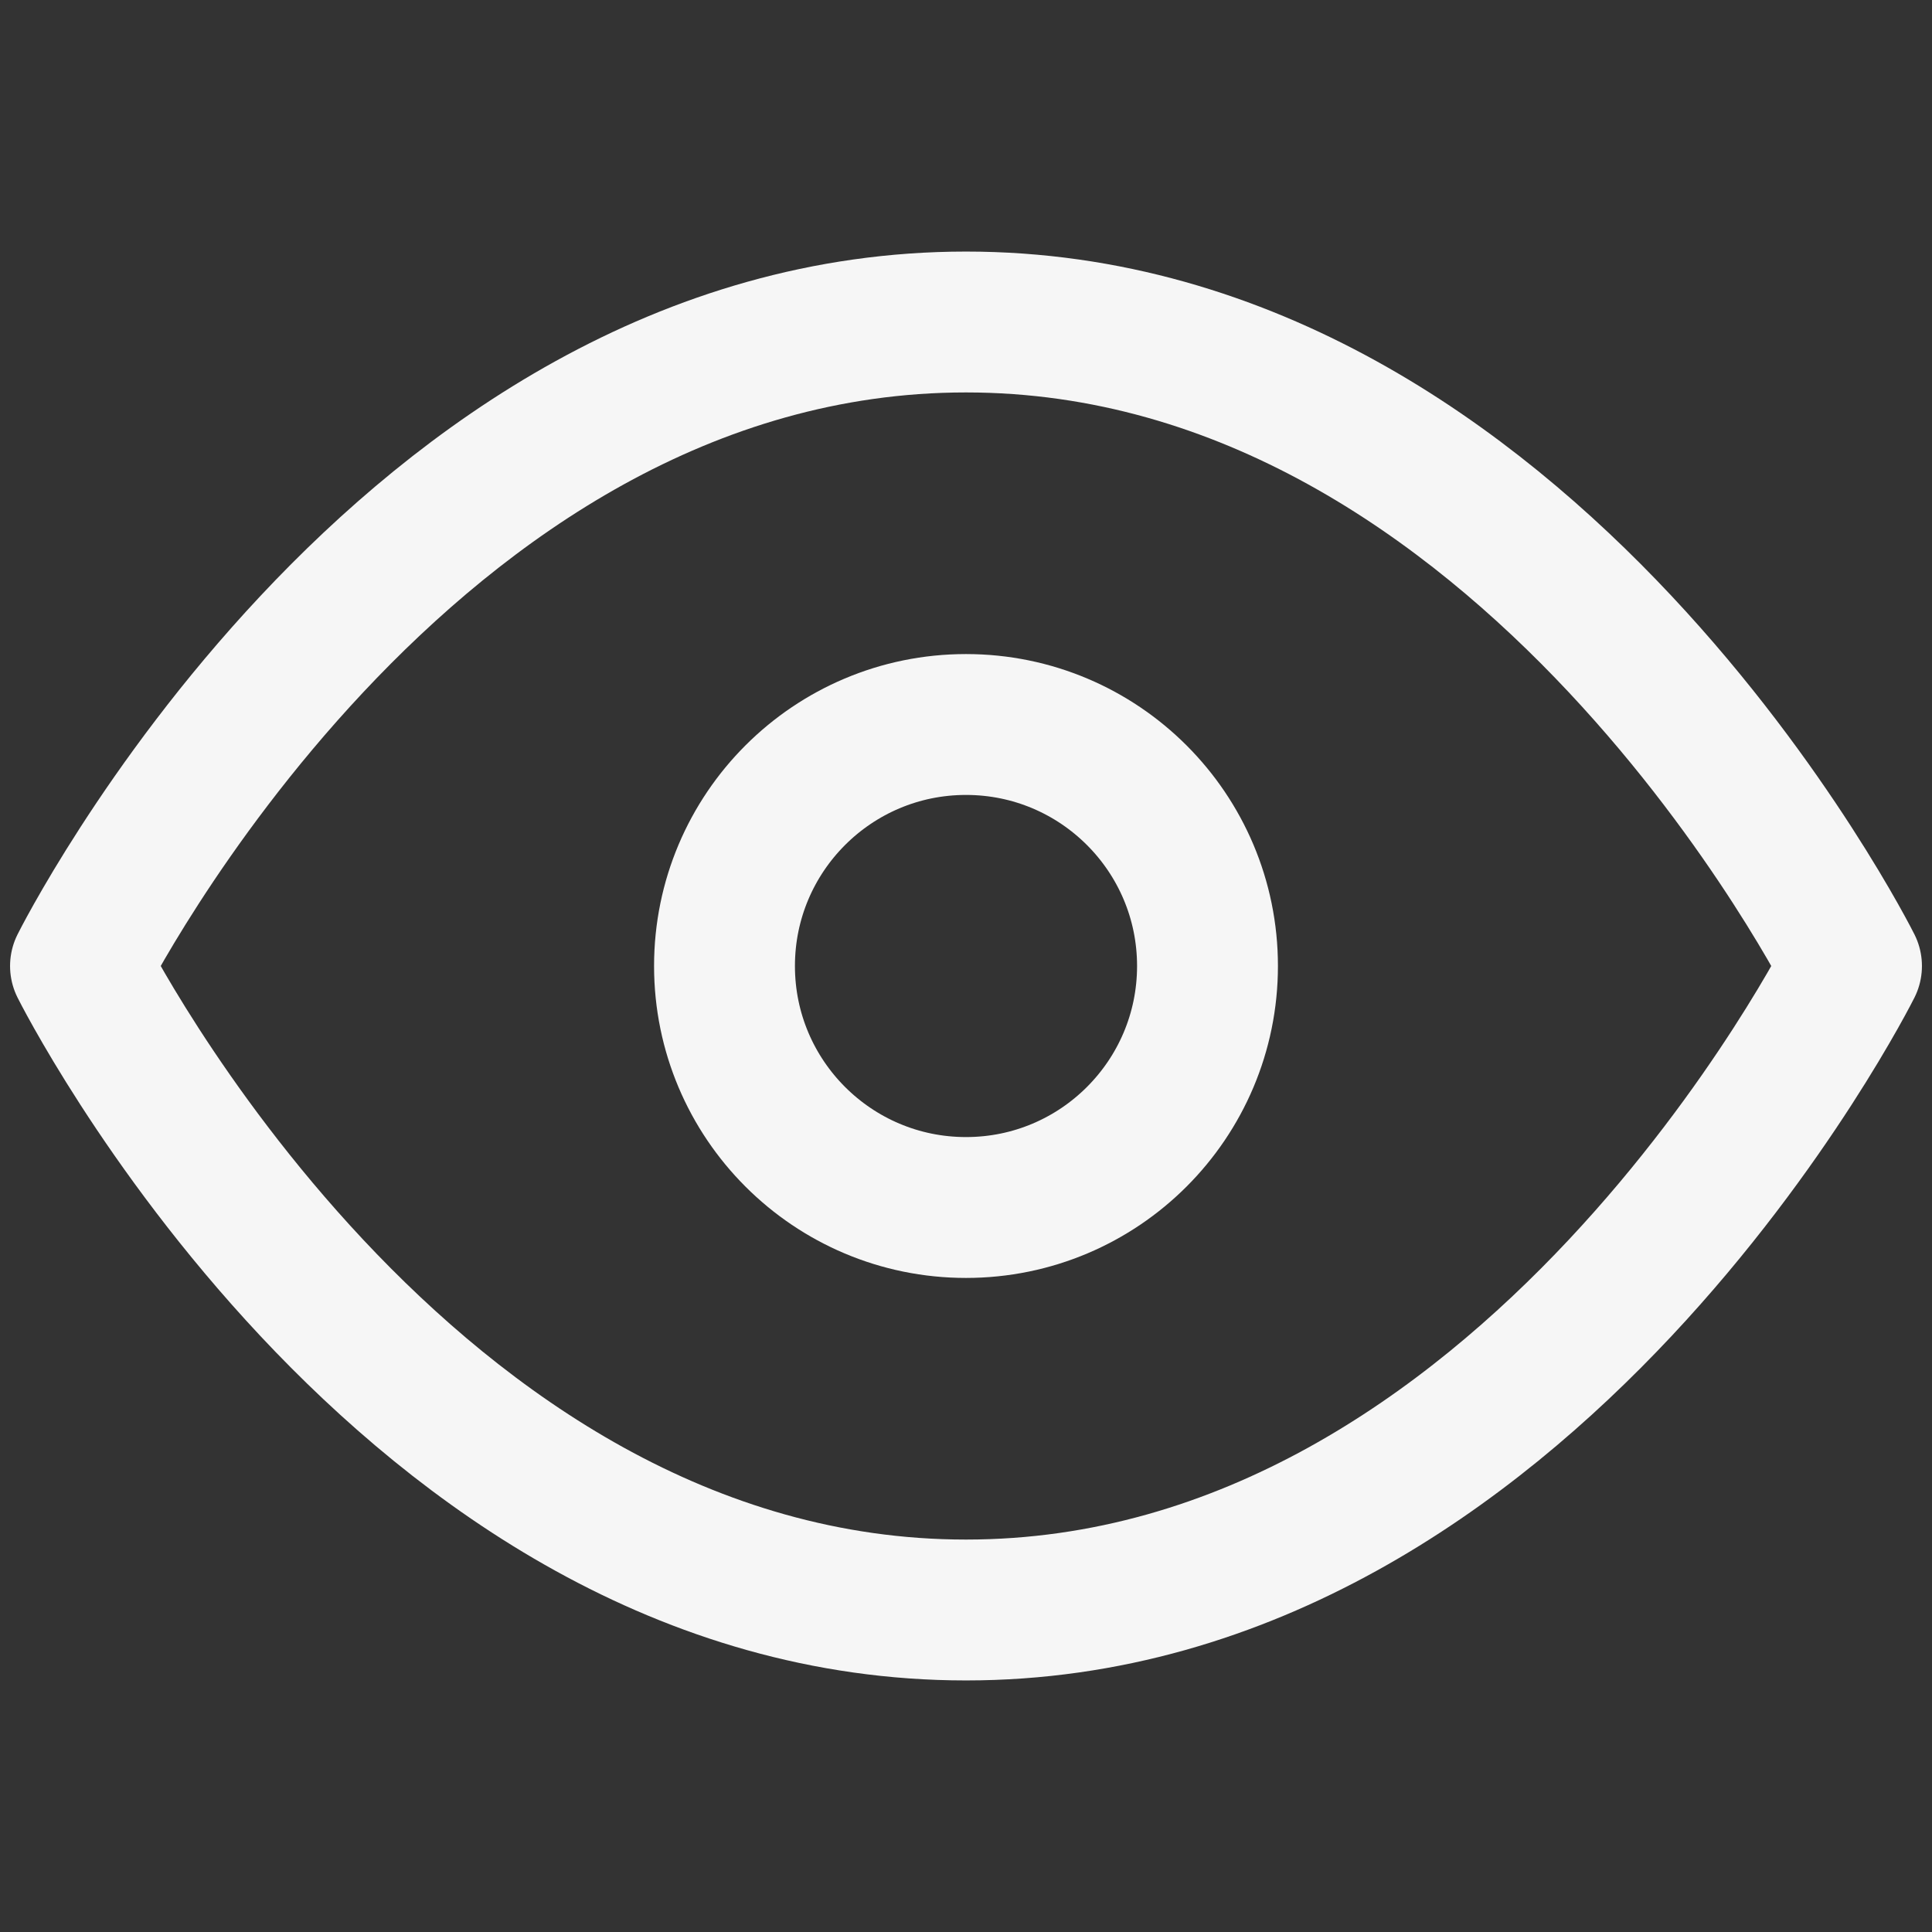
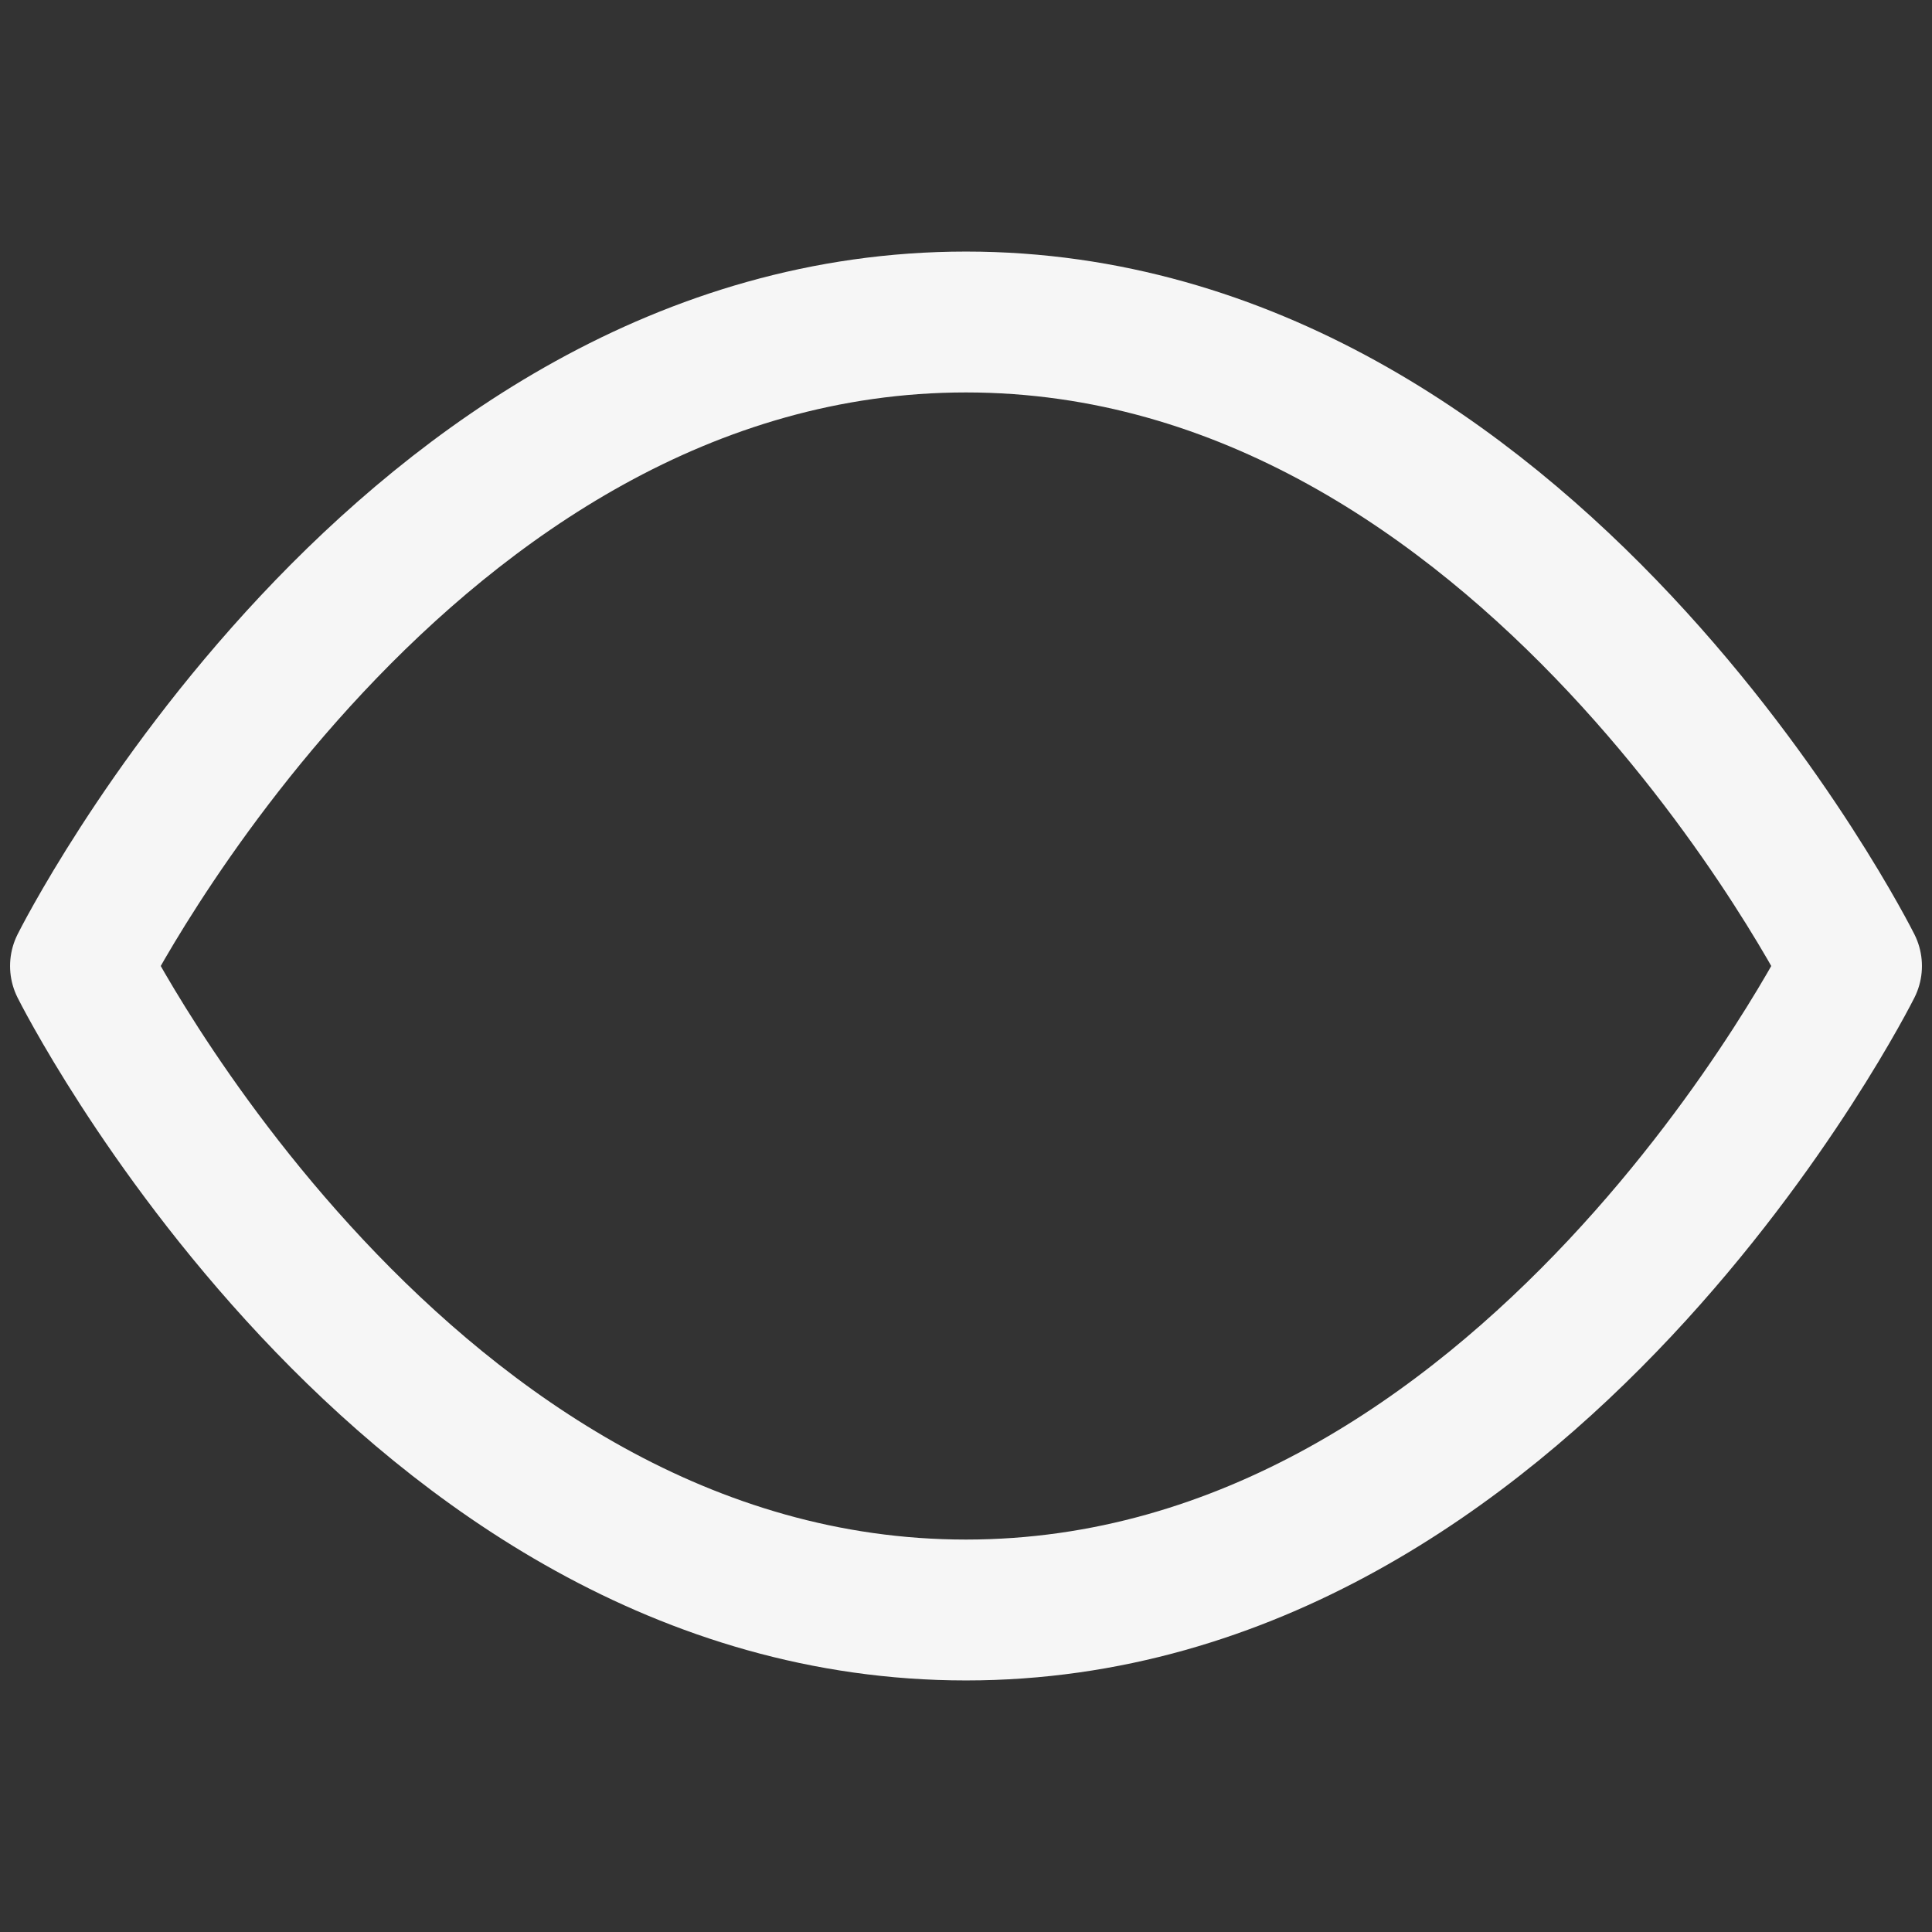
<svg xmlns="http://www.w3.org/2000/svg" width="24" height="24" viewBox="0 0 24 24" fill="none" stroke="#f6f6f6" stroke-width="1.75" stroke-linecap="round" stroke-linejoin="round" class="feather feather-eye">
  <rect x="0" y="0" width="24" height="24" fill="#333333" stroke="none" />
  <path d="M1 12s4-8 11-8 11 8 11 8-4 8-11 8-11-8-11-8z" />
-   <circle cx="12" cy="12" r="3" />
</svg>